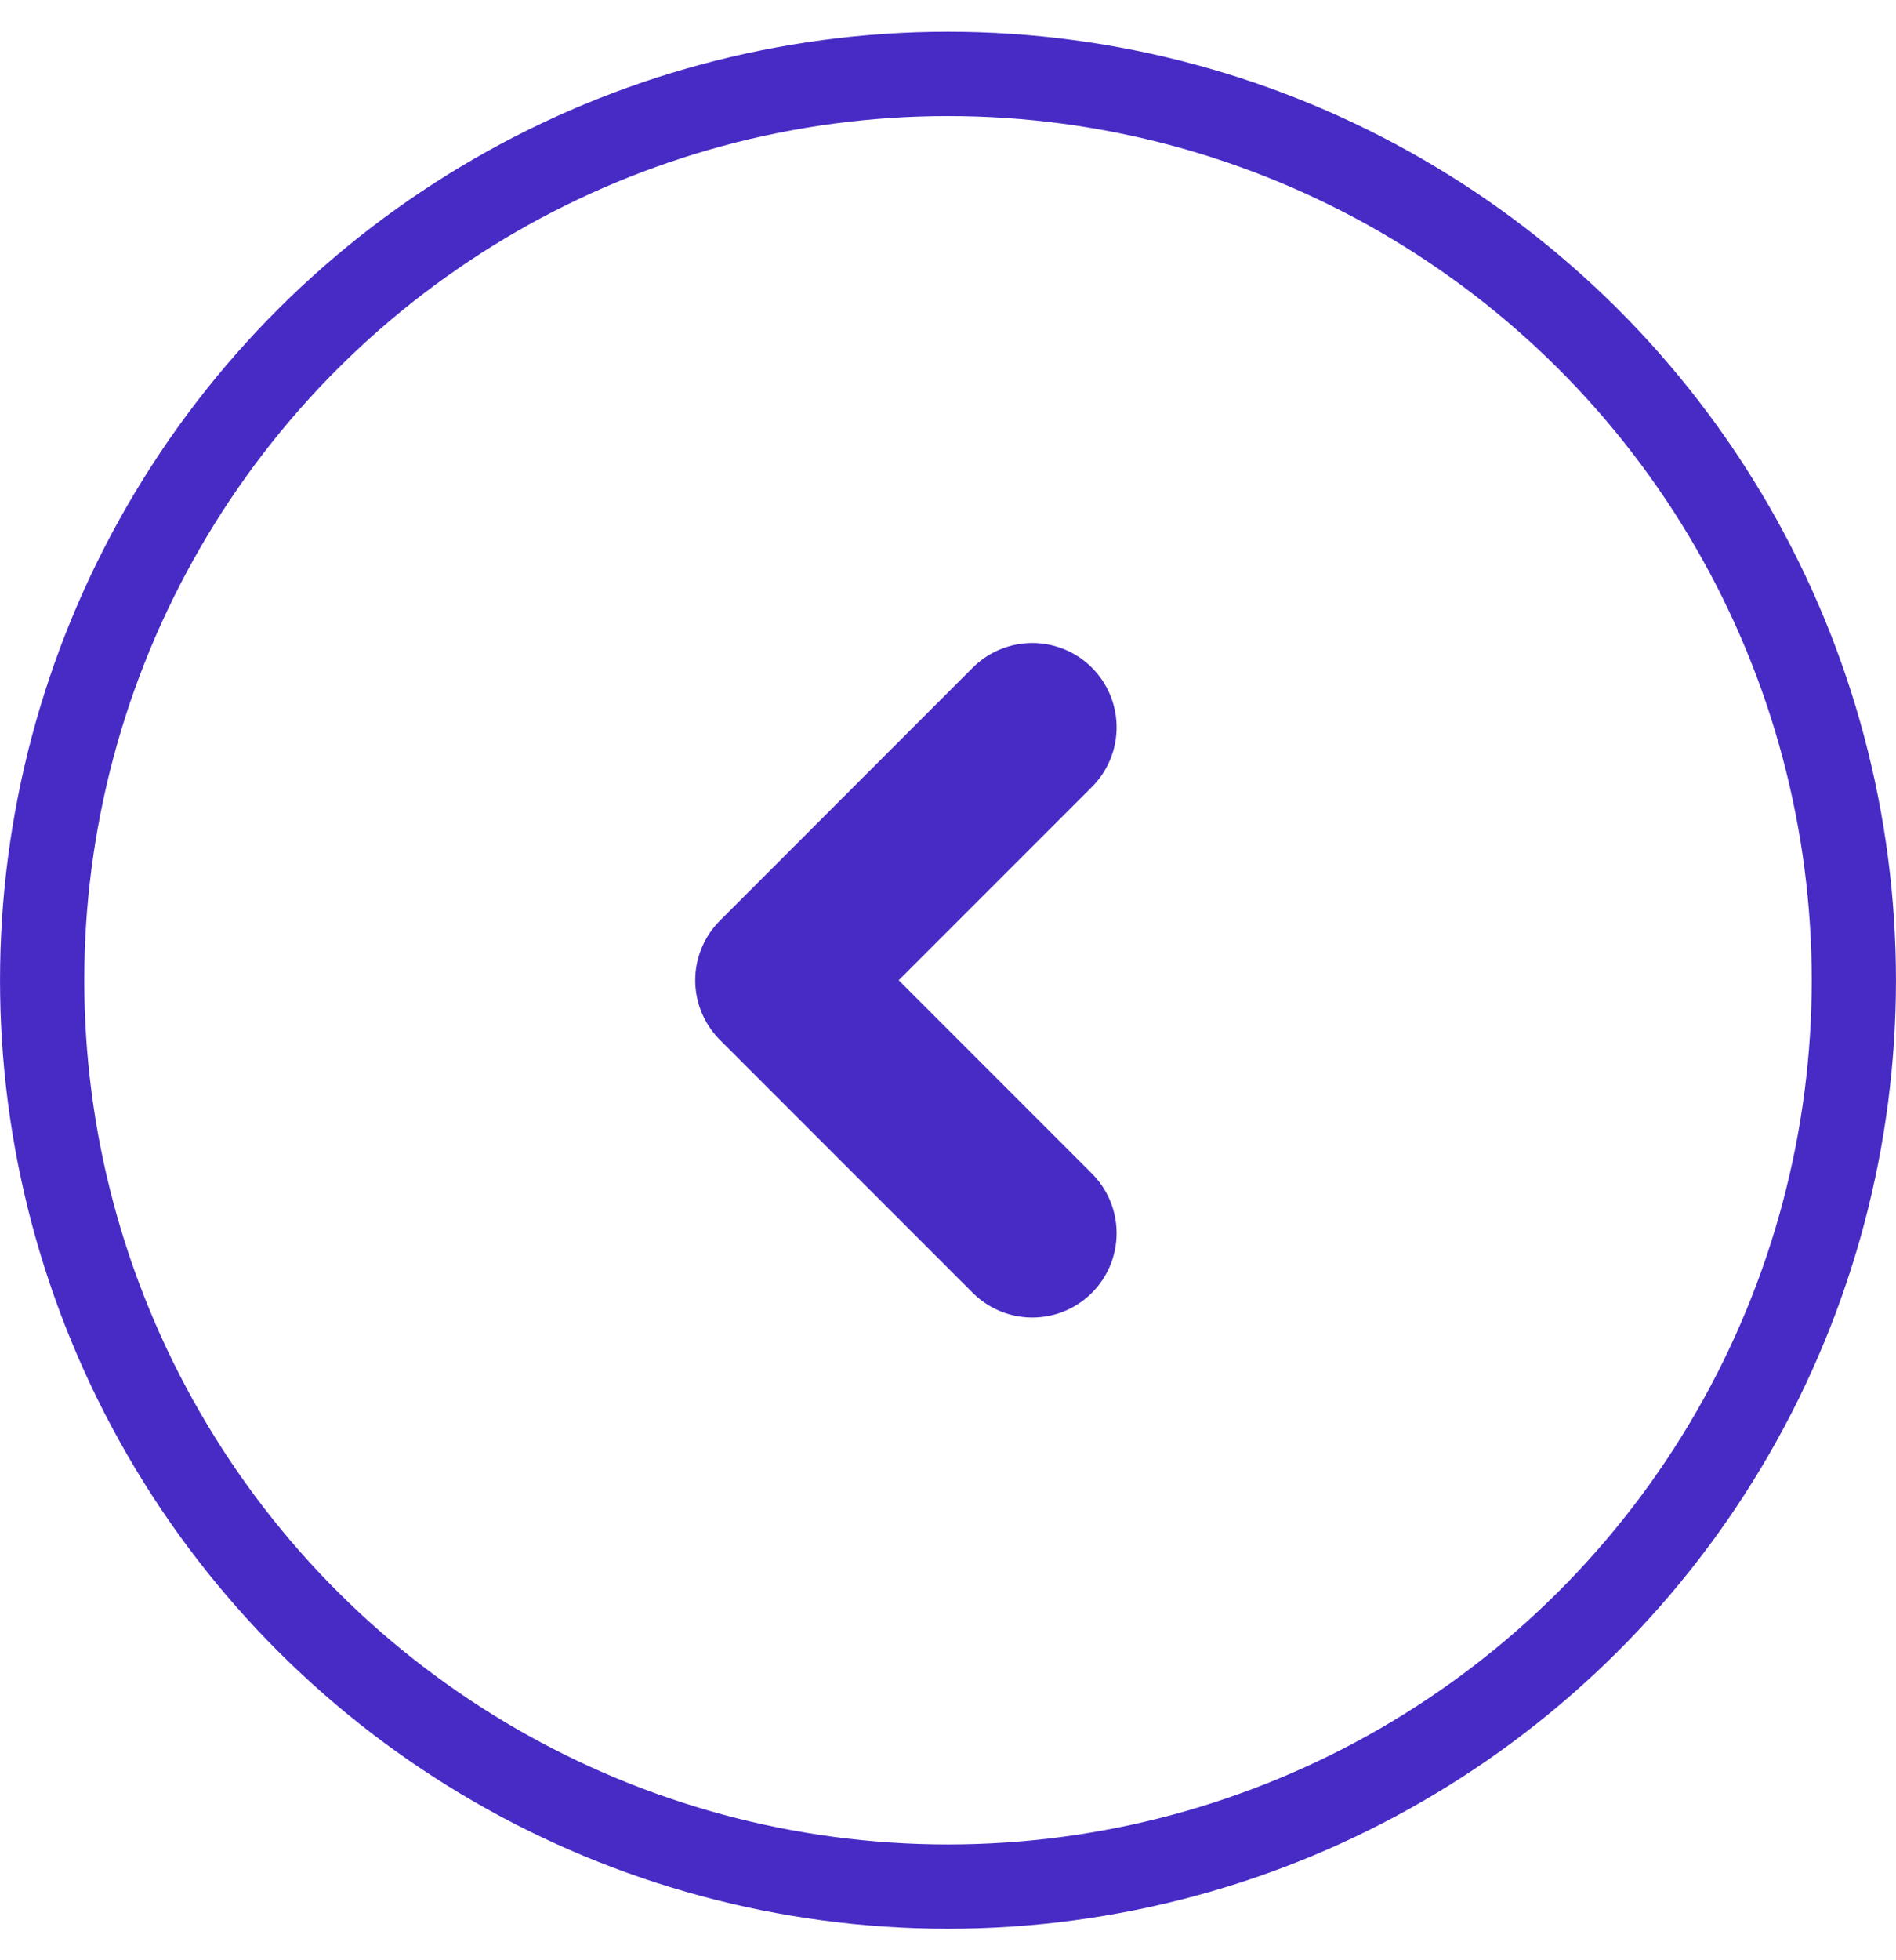
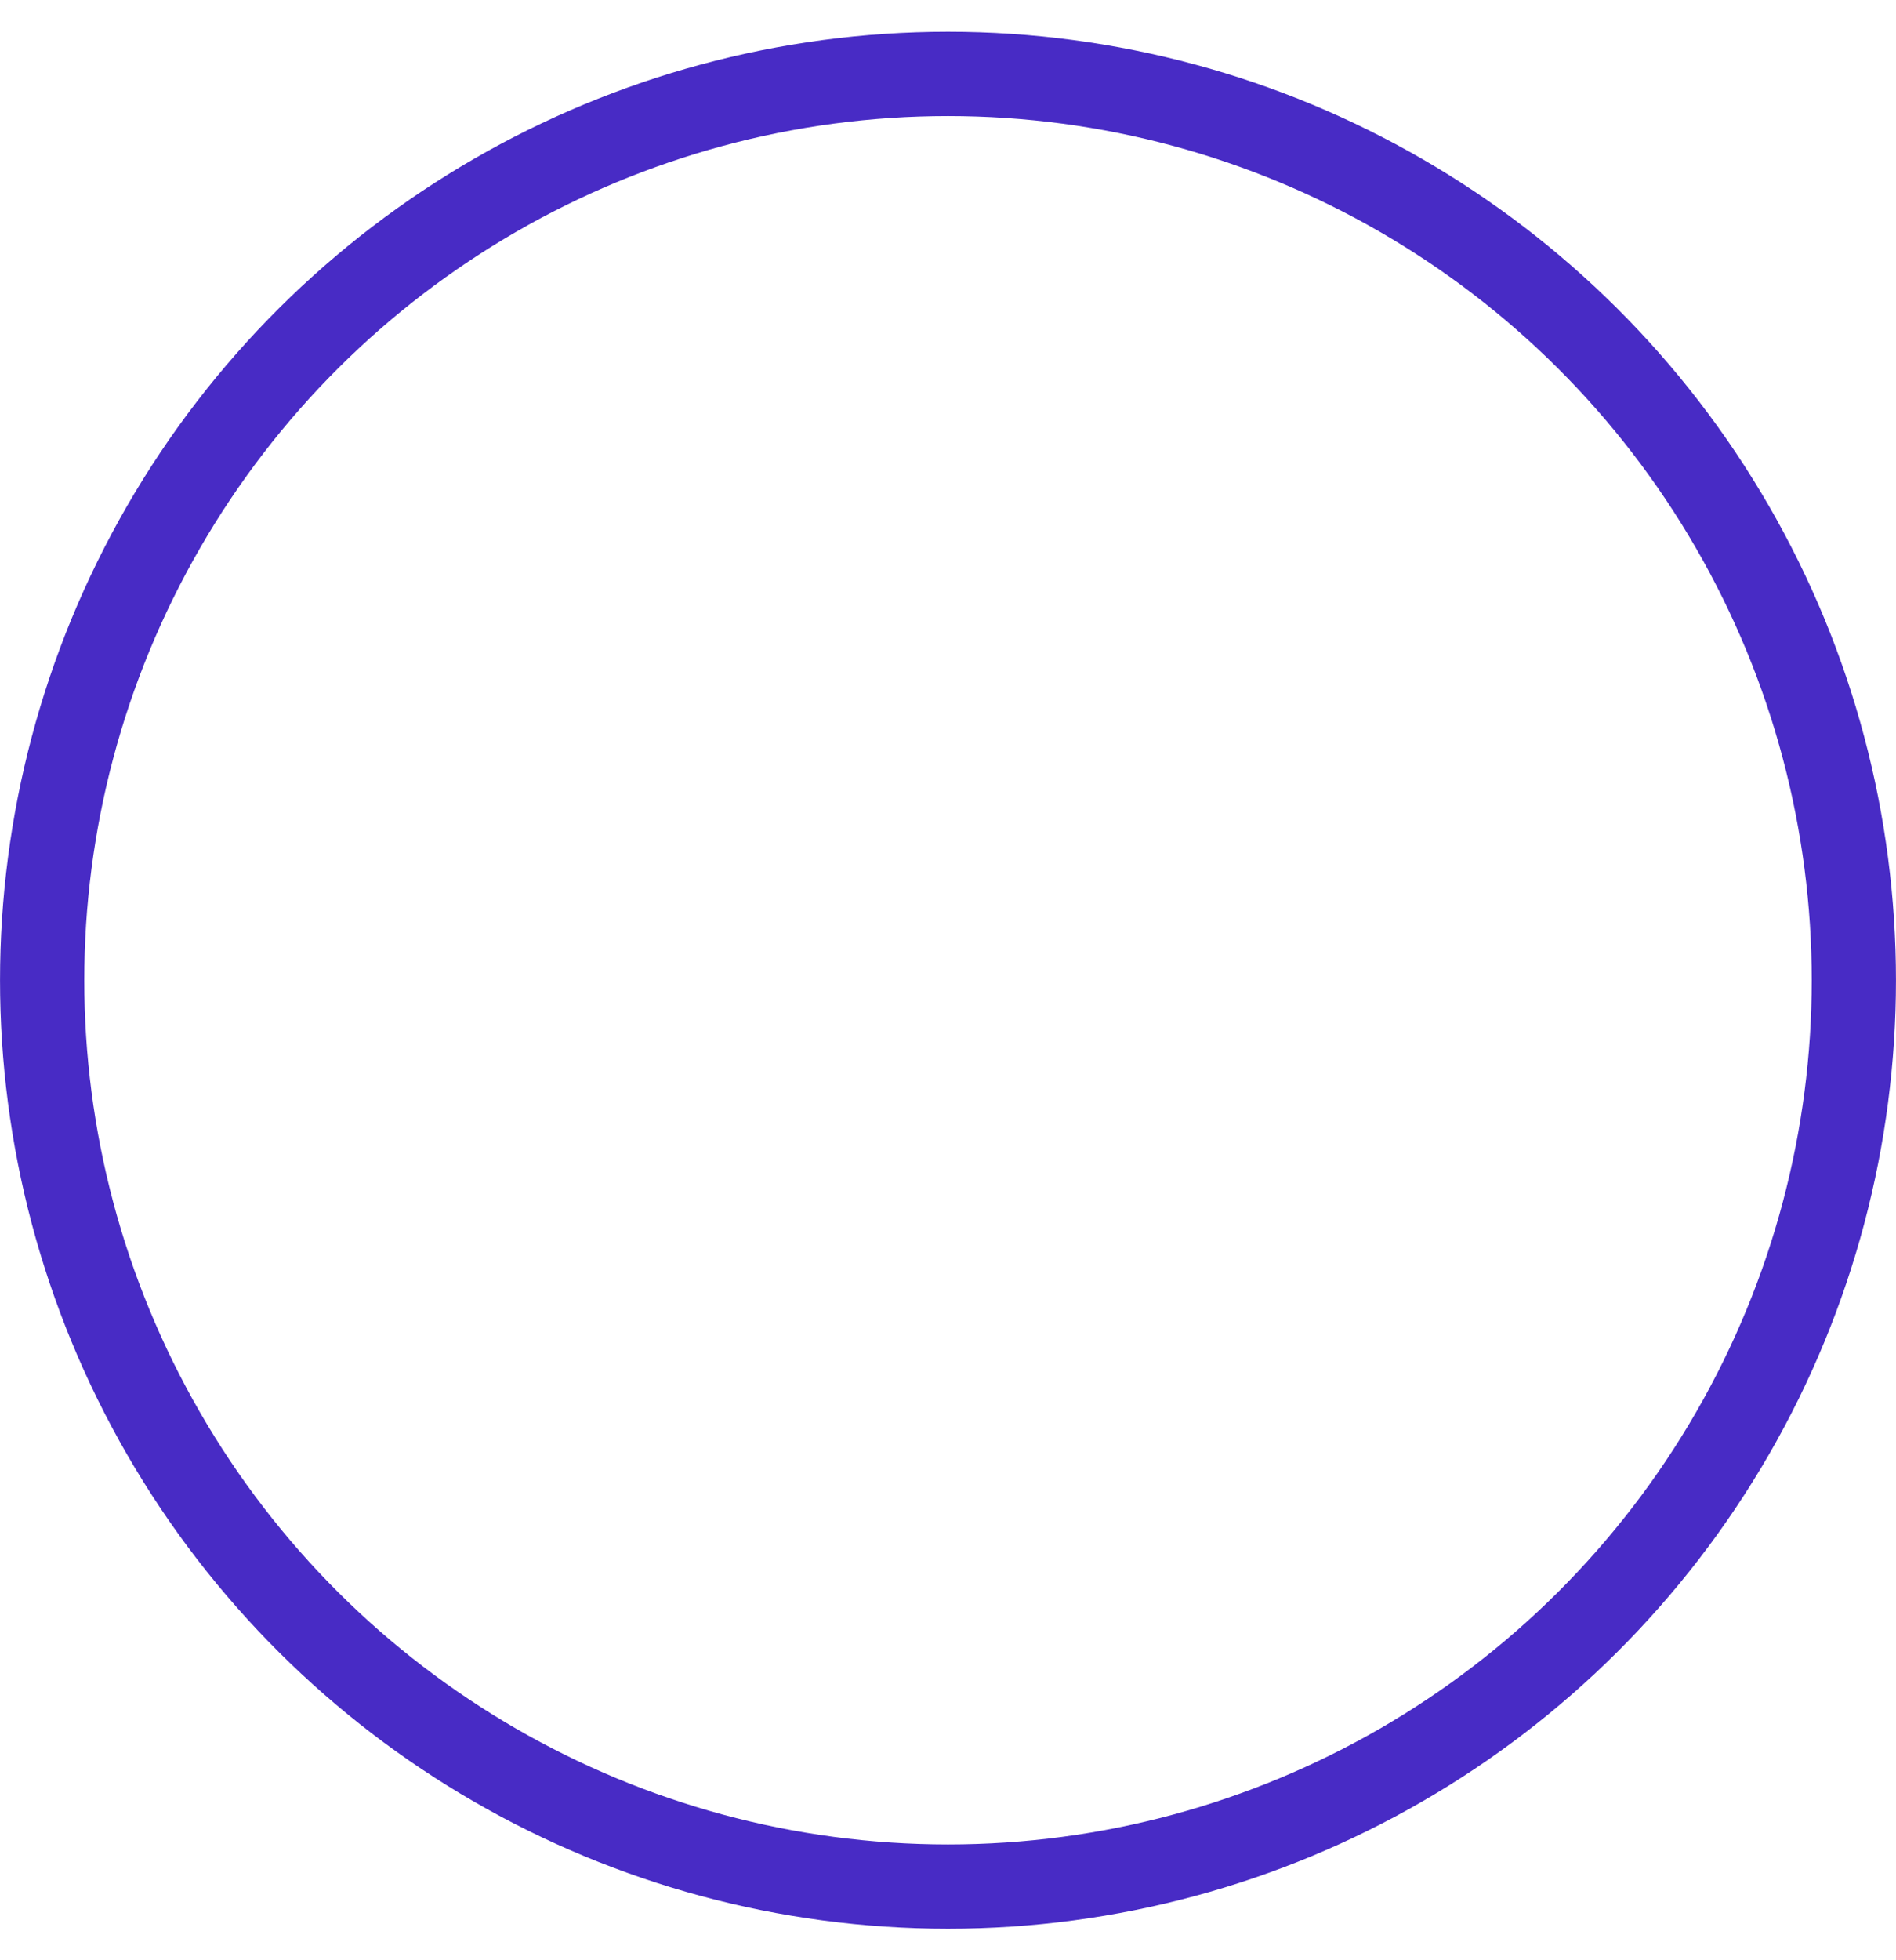
<svg xmlns="http://www.w3.org/2000/svg" width="30" height="31" viewBox="0 0 30 31" fill="none">
  <circle cx="15" cy="15.502" r="14.333" transform="rotate(90 15 15.502)" stroke="#482BC5" stroke-width="1.333" />
-   <path d="M16.334 19.502L12.334 15.502L16.334 11.502" stroke="#482BC5" stroke-width="2.667" stroke-miterlimit="10" stroke-linecap="round" stroke-linejoin="round" />
</svg>